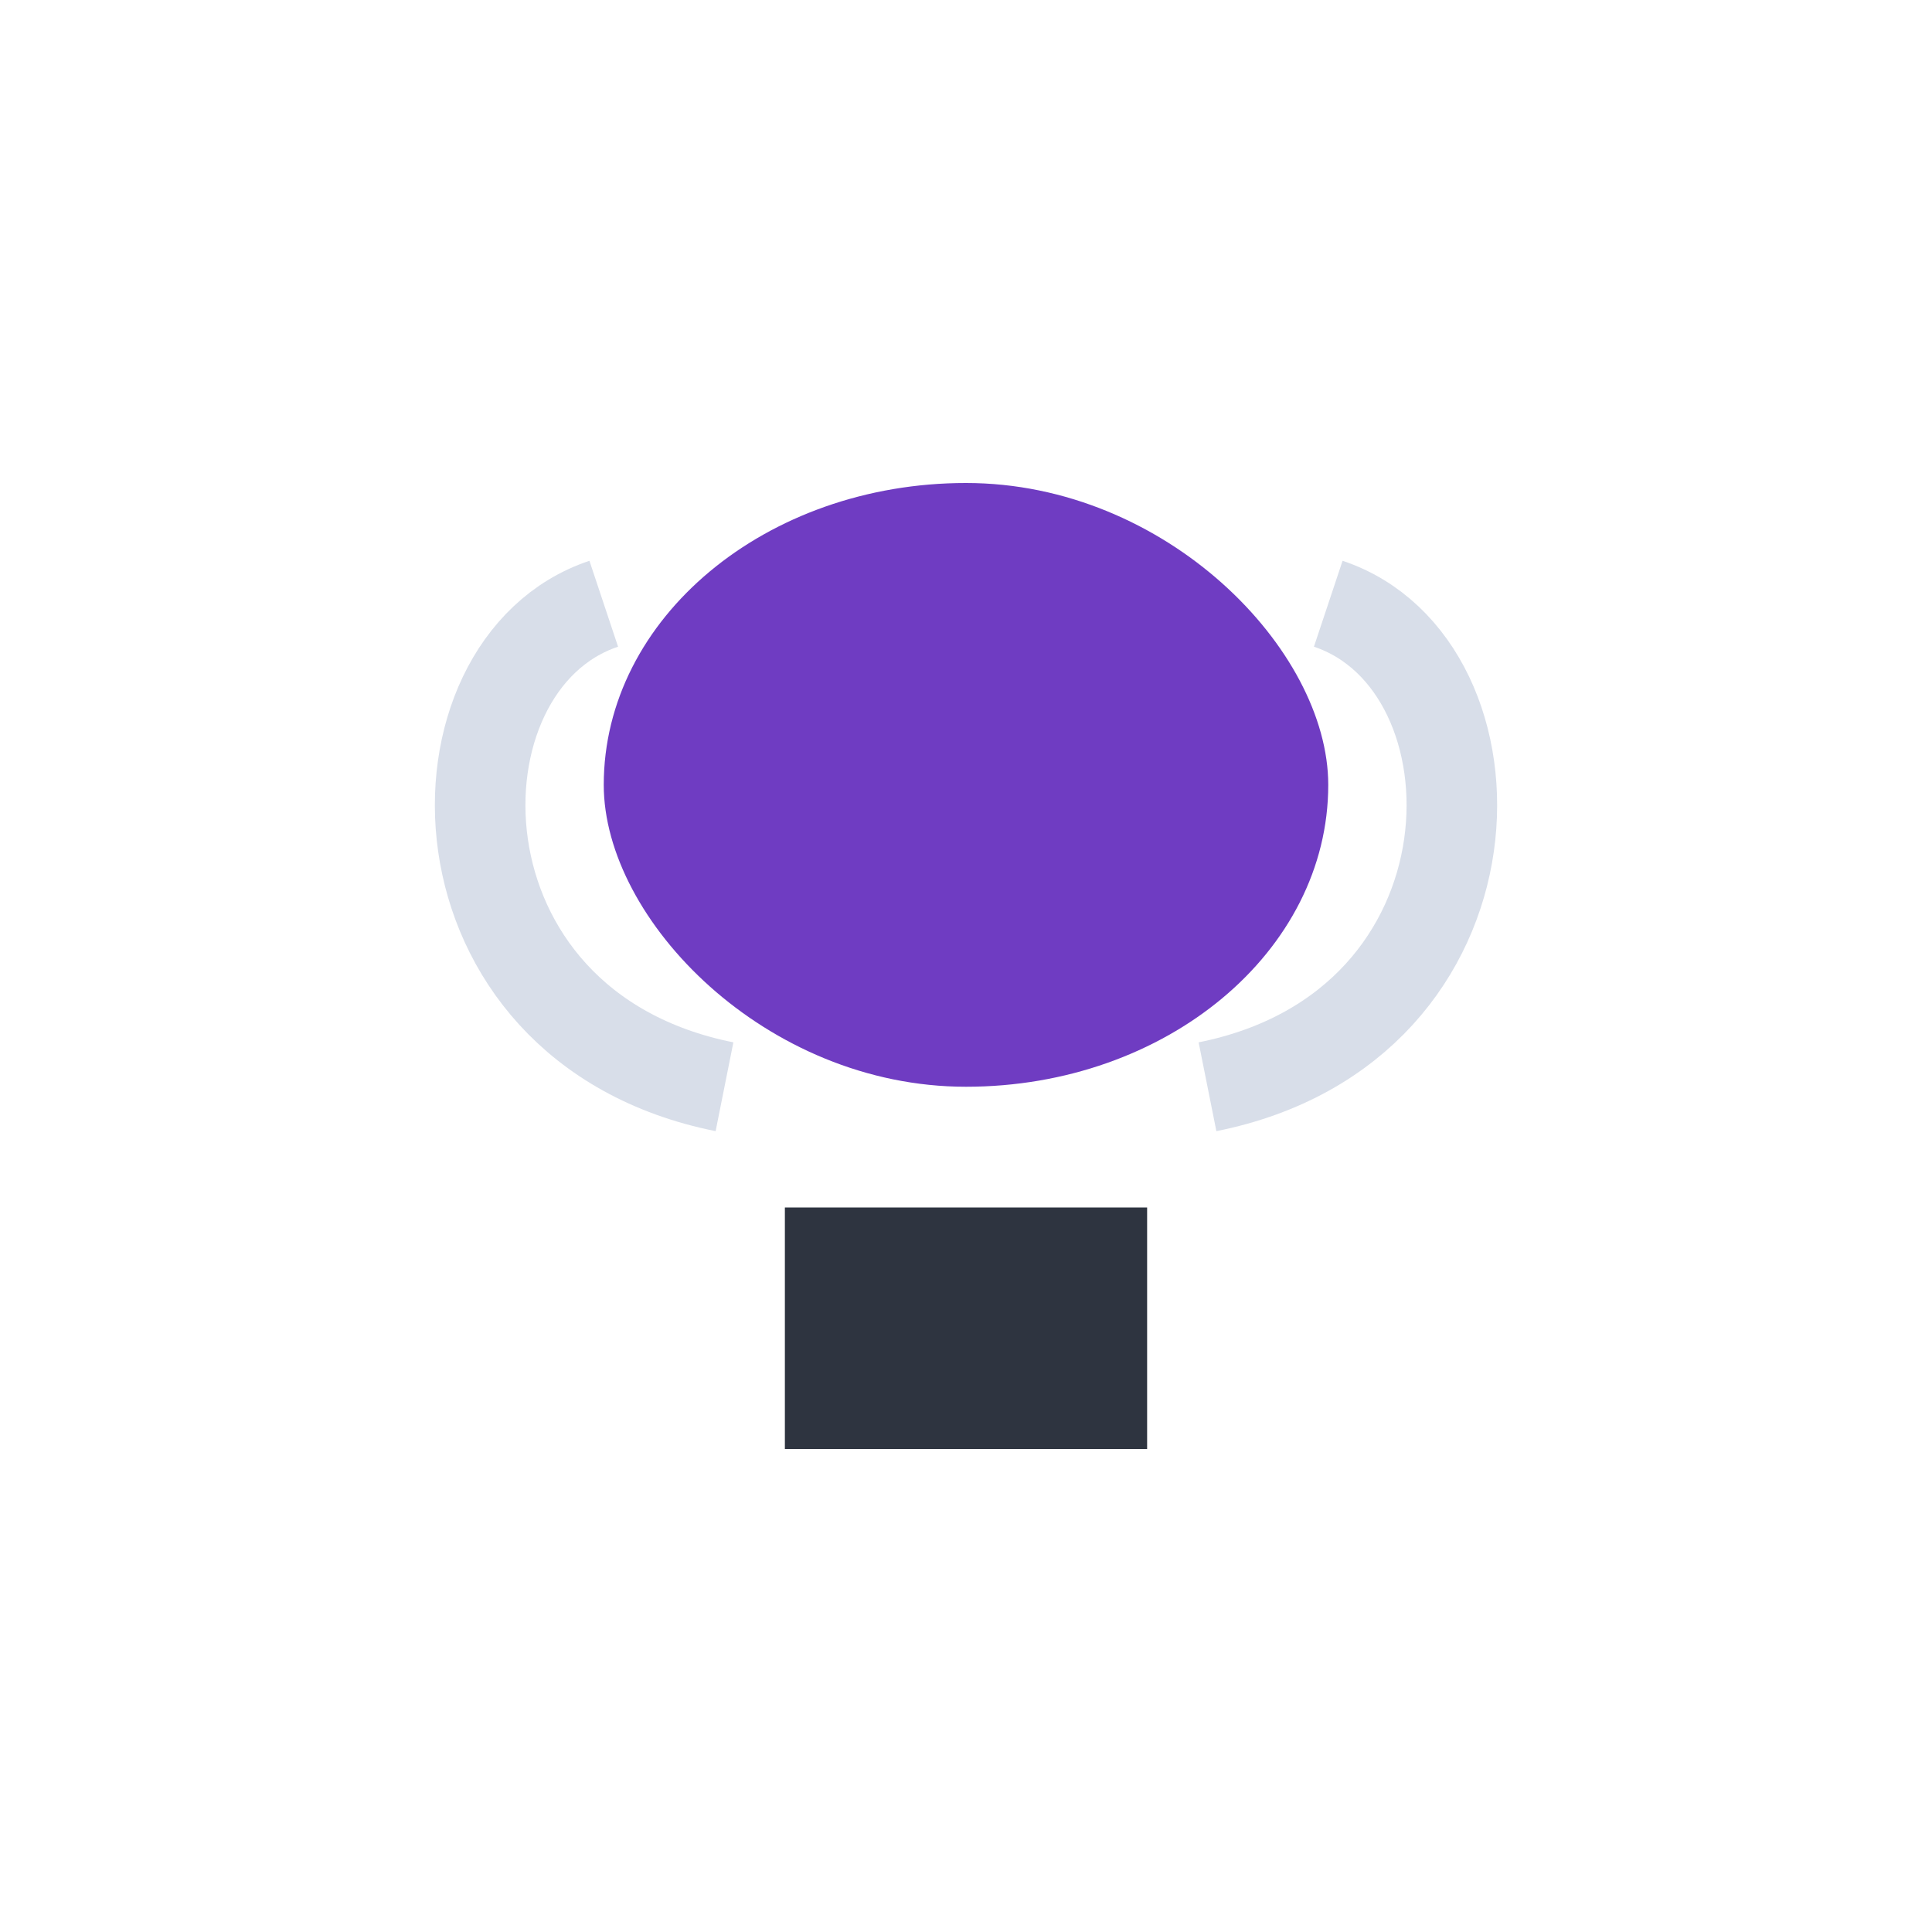
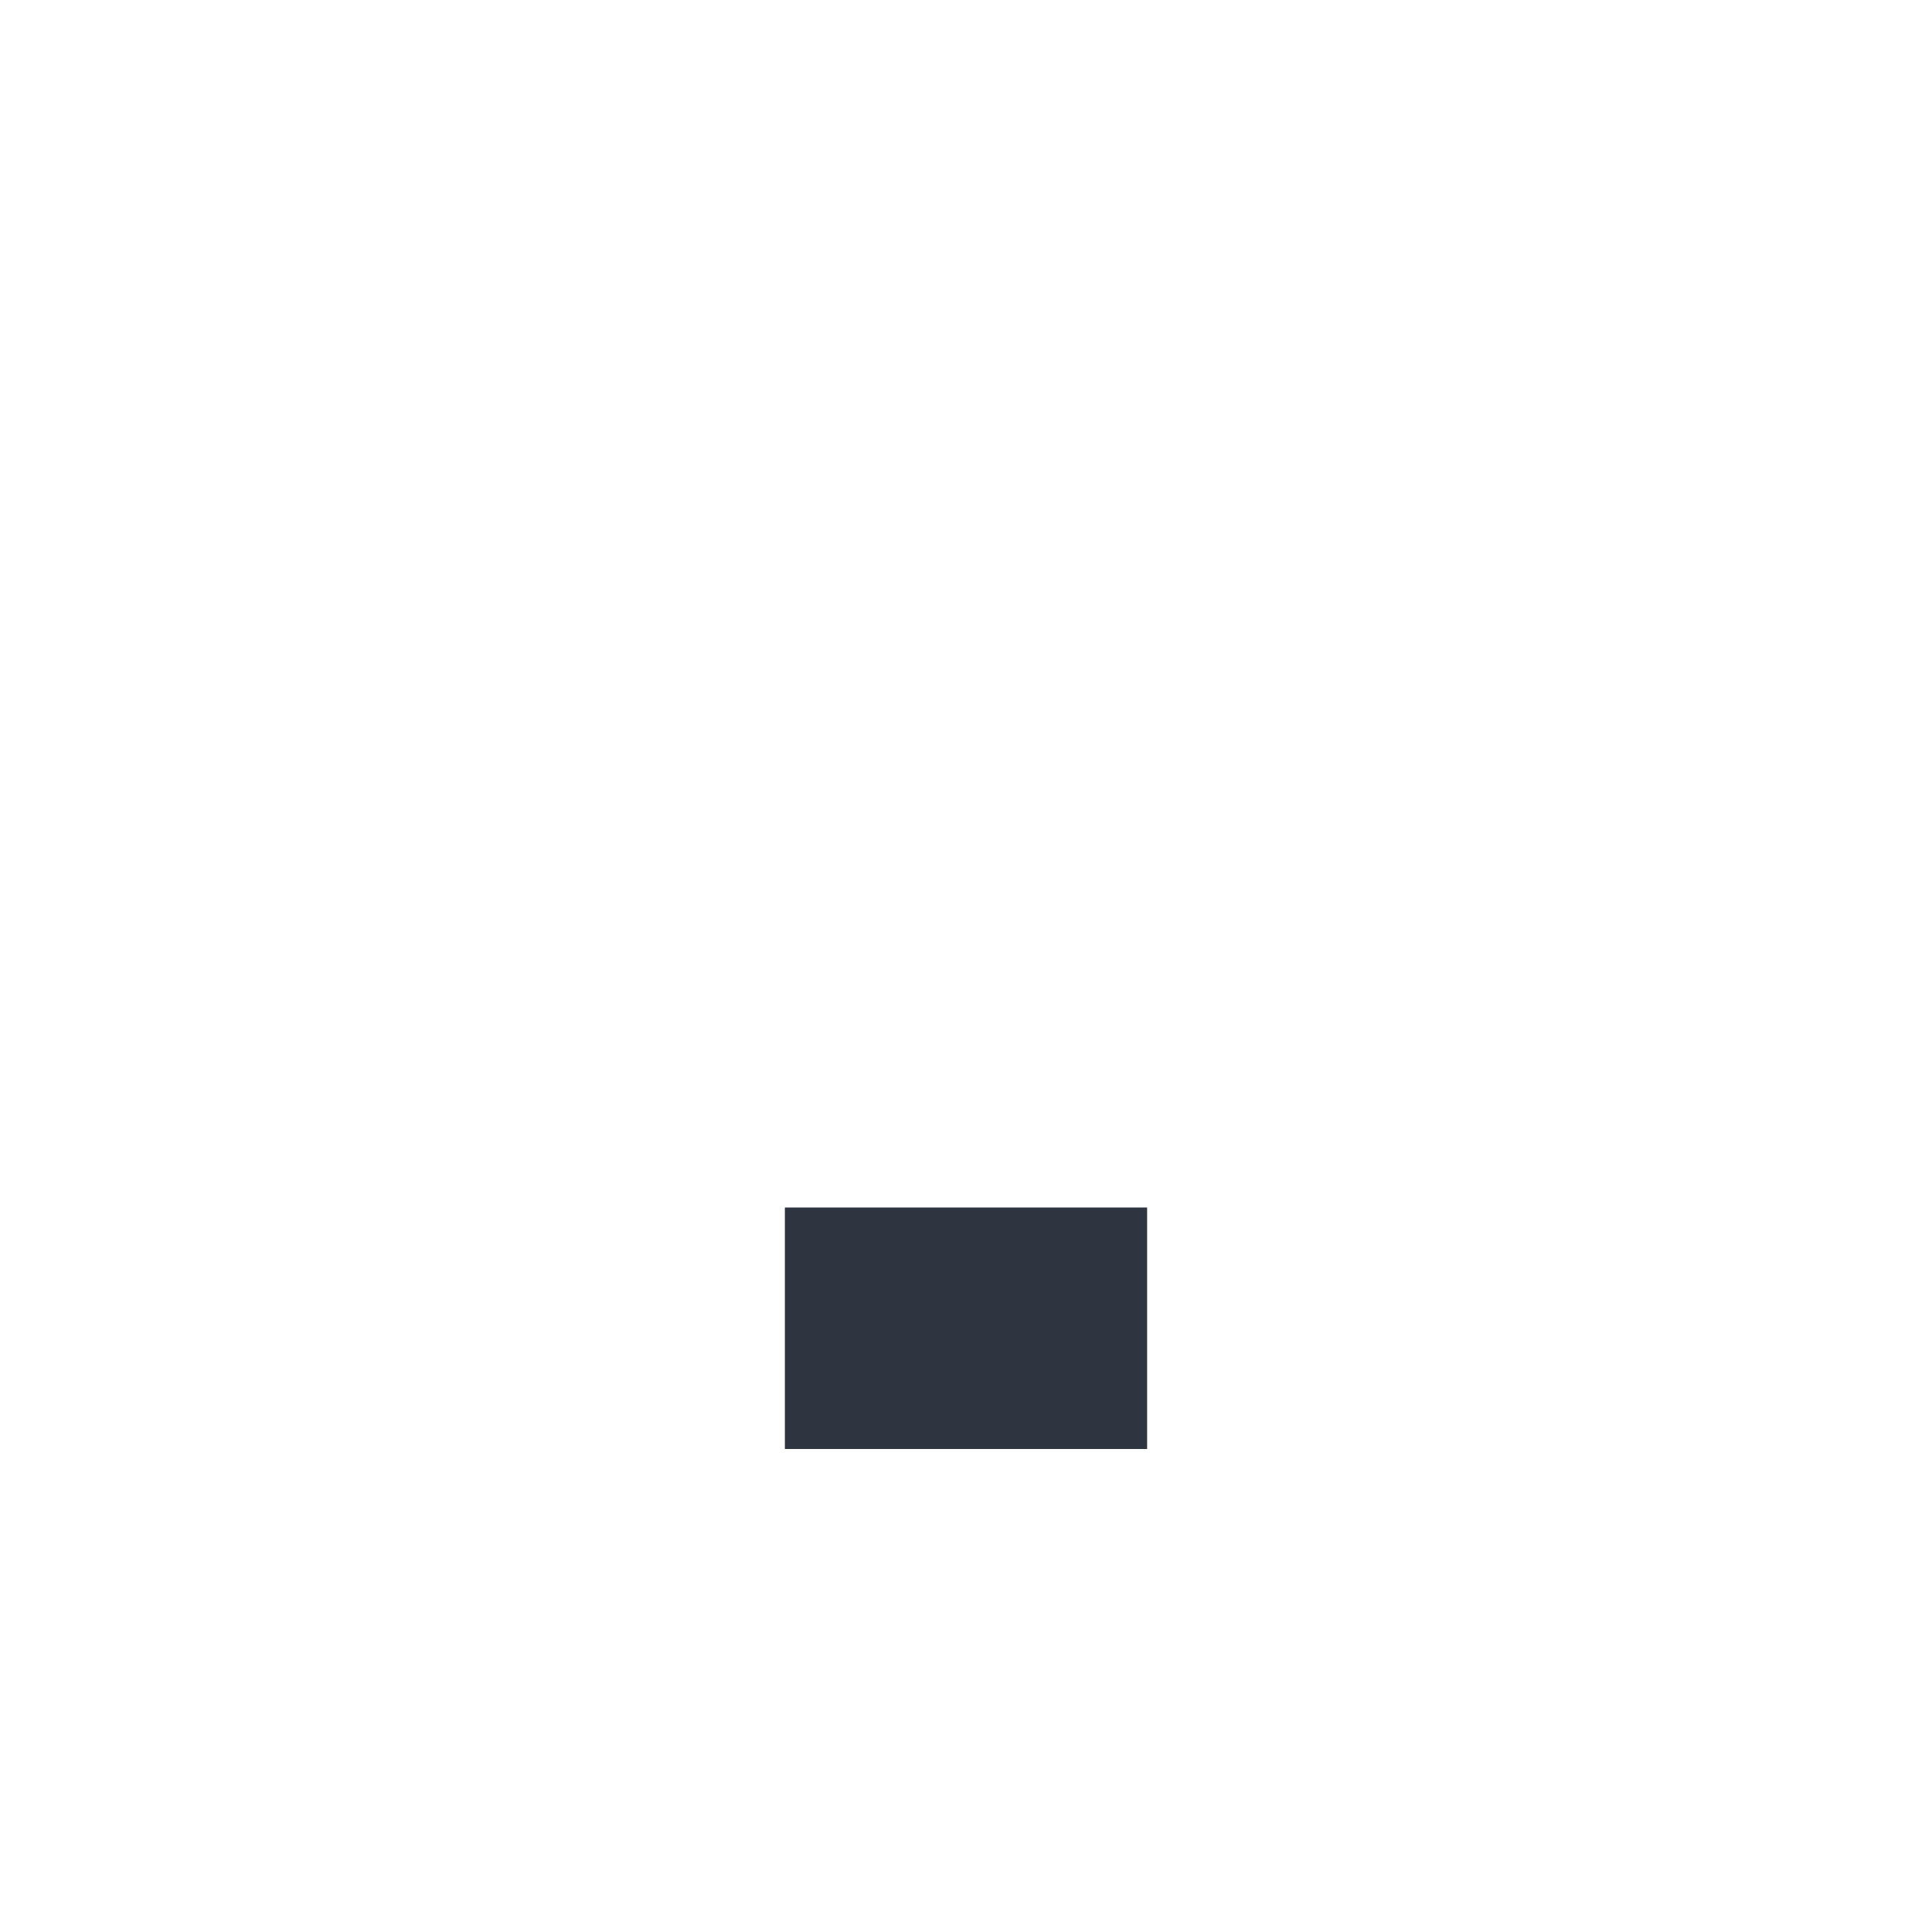
<svg xmlns="http://www.w3.org/2000/svg" width="32" height="32" viewBox="0 0 32 32">
-   <rect x="10" y="8" width="12" height="10" rx="6" fill="#6F3CC2" />
  <rect x="13" y="20" width="6" height="4" fill="#2E3440" />
-   <path d="M10 10c-3 1-3 7 2 8M22 10c3 1 3 7-2 8" stroke="#D8DEE9" stroke-width="1.5" fill="none" />
</svg>